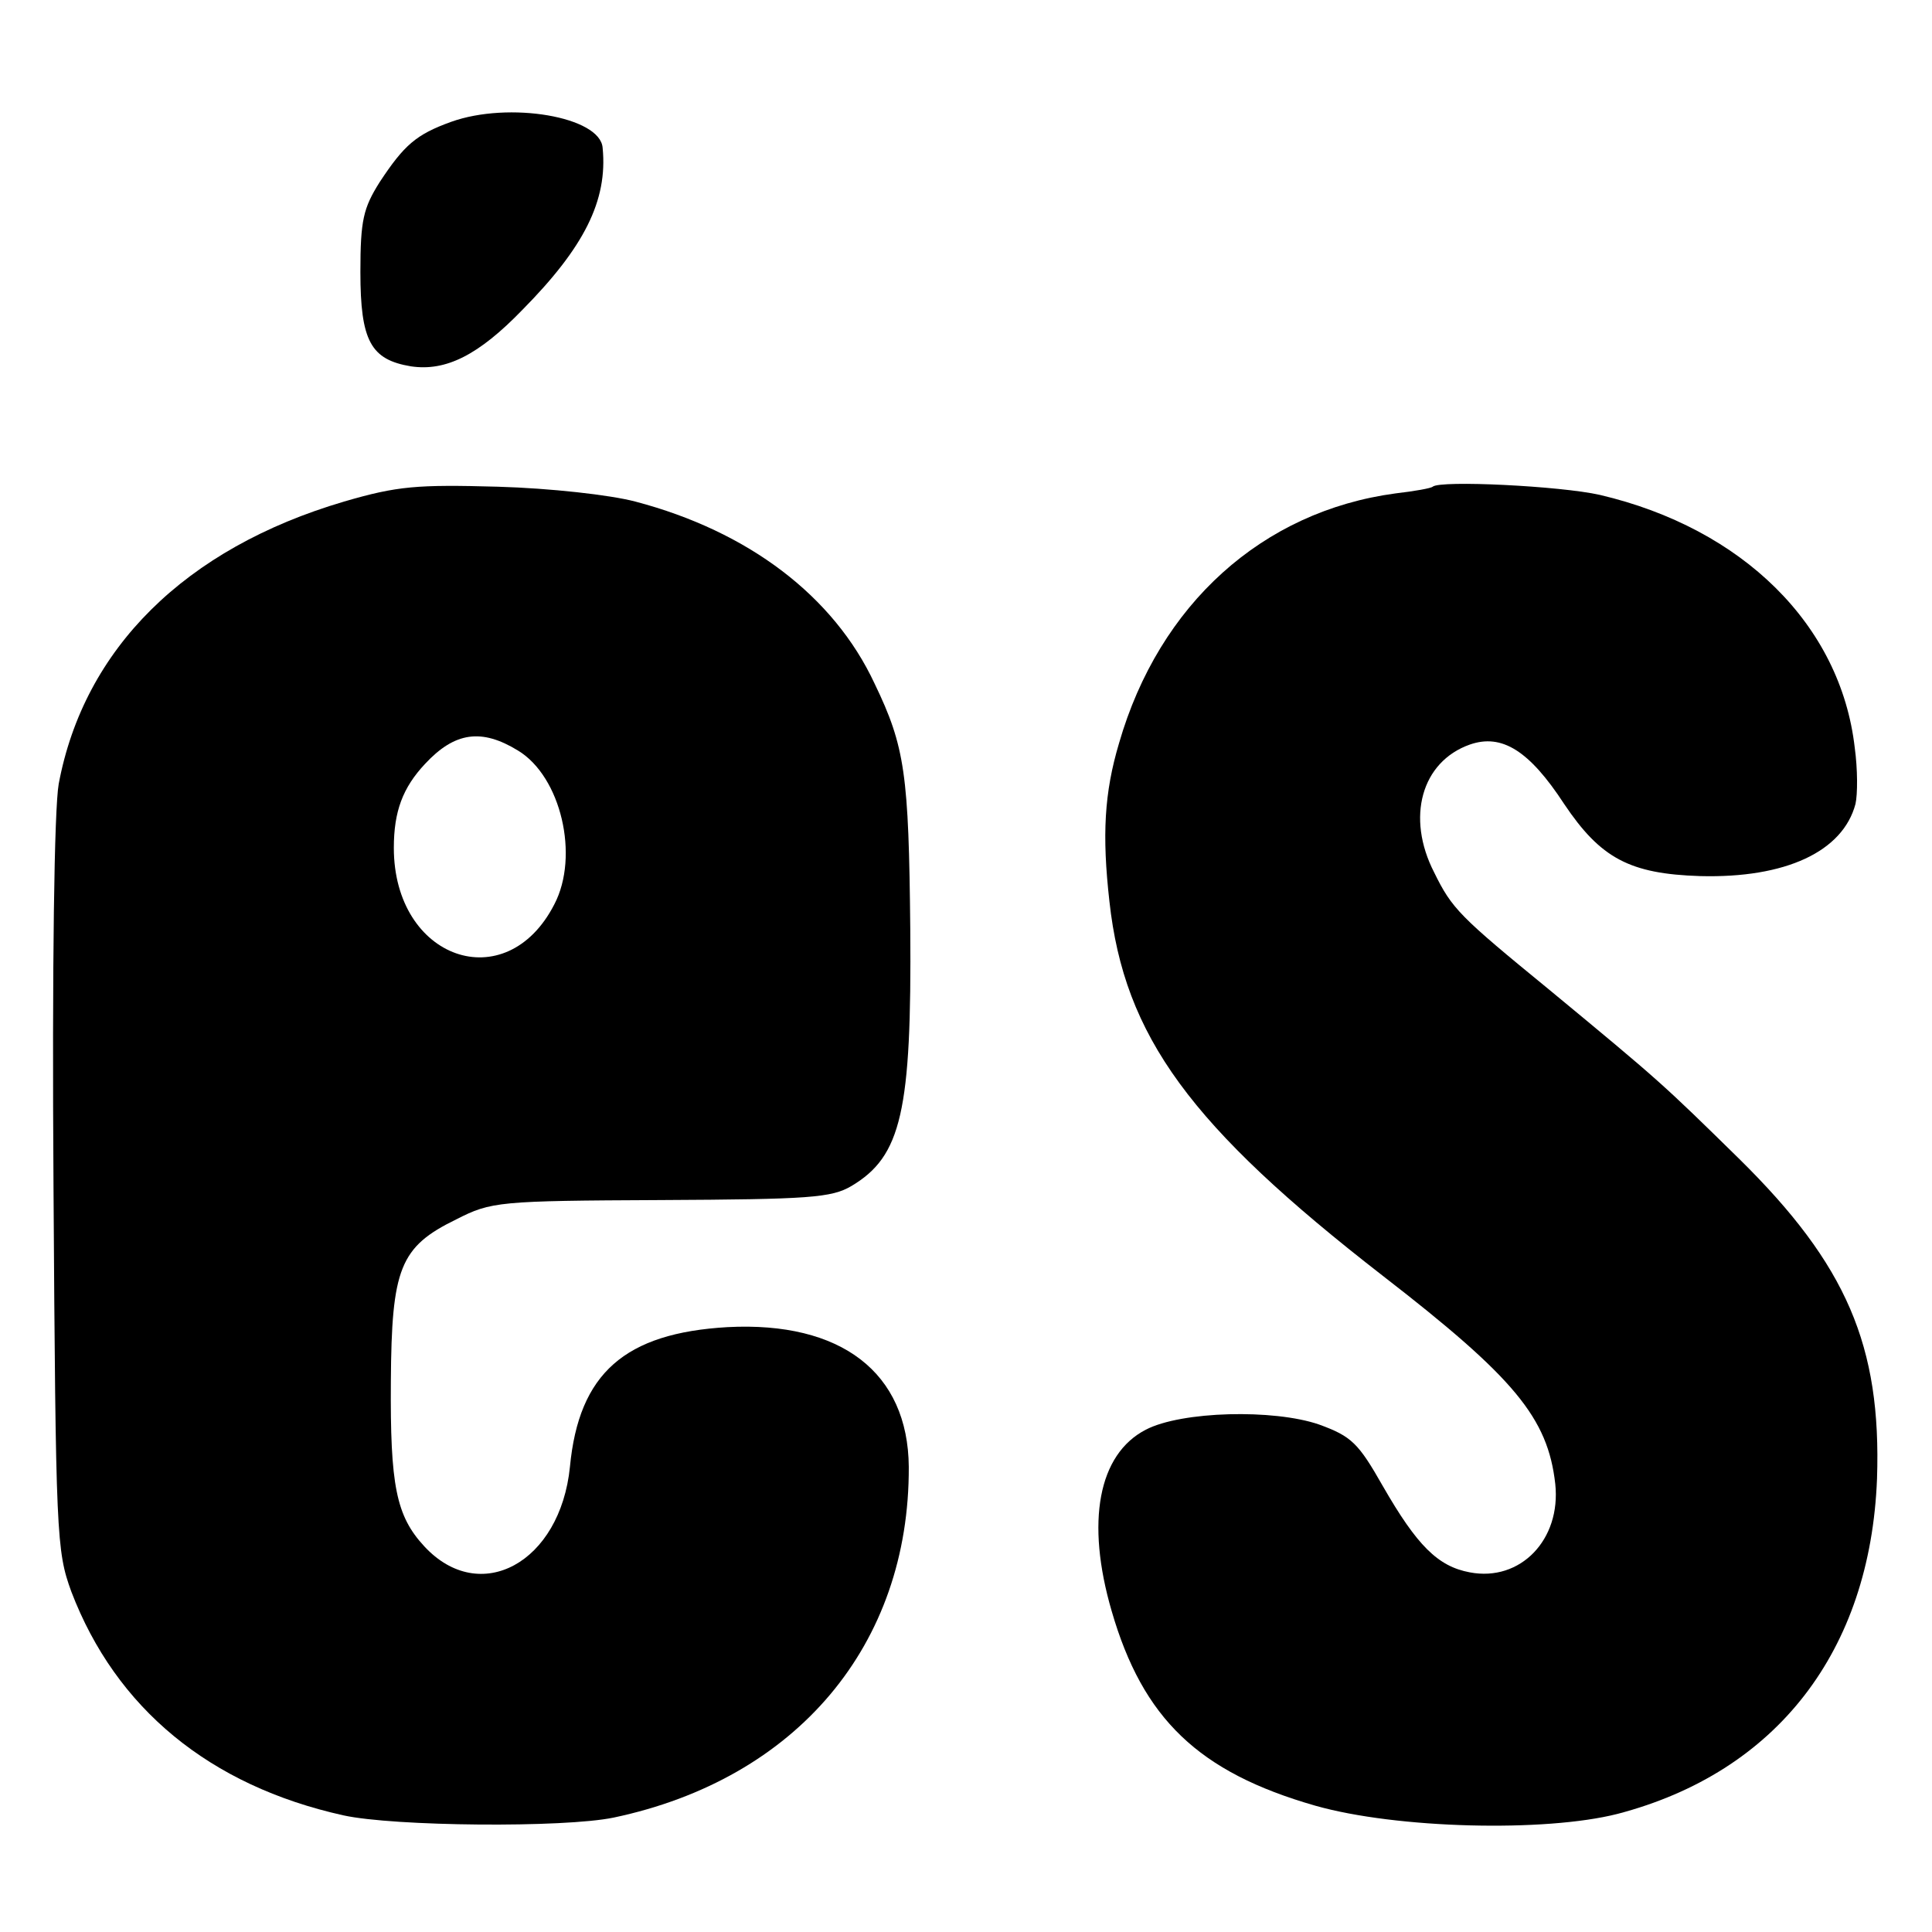
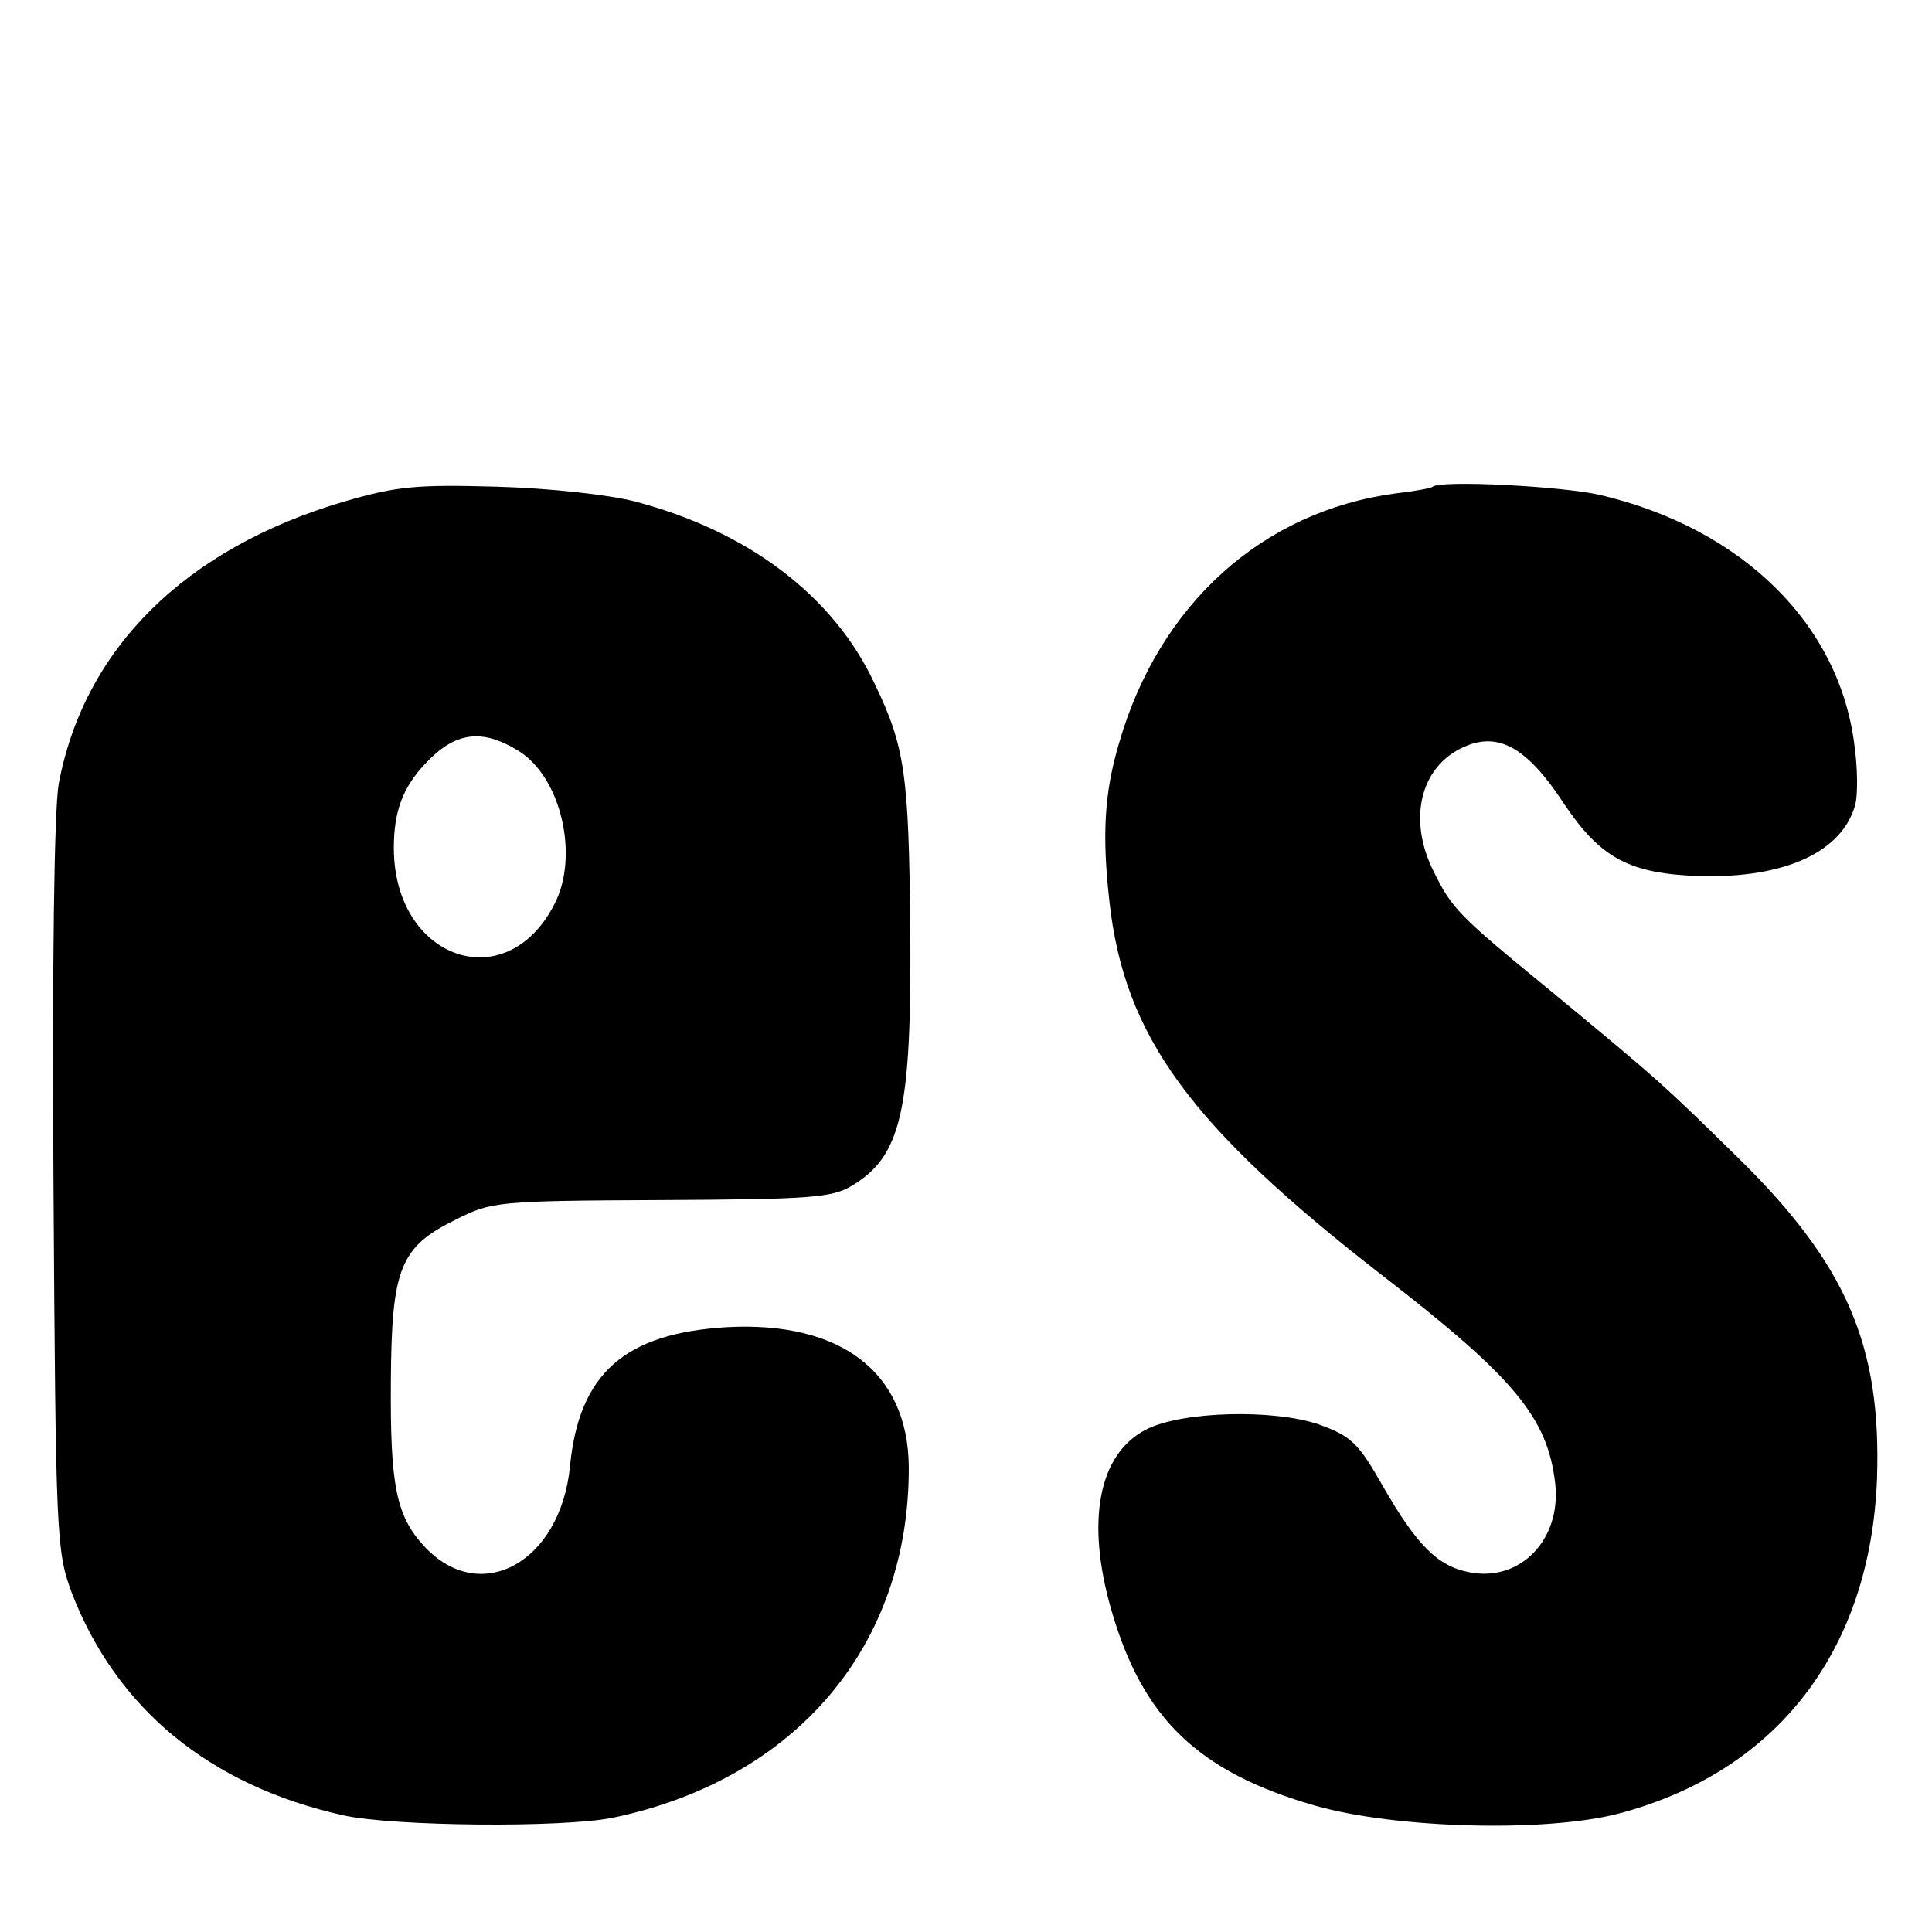
<svg xmlns="http://www.w3.org/2000/svg" version="1.0" width="260pt" height="260pt" viewBox="0 0 260 260" preserveAspectRatio="xMidYMid meet">
  <g transform="translate(0,260) scale(0.1,-0.1)" fill="#000000" stroke="none">
-     <path d="M607 2436 c-47 -17 -63 -31 -96 -81 -22 -35 -26 -51 -26 -121 0 -93 14 -118 68 -127 47 -7 91 15 150 76 83 84 115 147 108 218 -3 42 -126 63 -204 35z" />
    <path d="M463 1925 c-214 -63 -350 -198 -384 -380 -6 -34 -9 -244 -7 -542 3 -471 4 -490 24 -545 60 -157 186 -261 366 -301 68 -15 297 -17 364 -3 246 52 398 232 397 472 -1 127 -91 196 -244 188 -138 -8 -200 -62 -212 -188 -13 -129 -121 -188 -196 -107 -38 41 -46 82 -45 222 1 152 12 181 88 218 47 24 57 25 275 26 200 1 230 3 257 19 67 40 81 100 79 346 -2 208 -7 245 -48 330 -55 118 -170 205 -322 245 -34 9 -115 18 -185 20 -109 3 -135 1 -207 -20z m234 -335 c58 -35 83 -142 49 -207 -65 -127 -216 -74 -216 76 0 49 12 81 42 113 40 43 76 48 125 18z" />
    <path d="M1928 1945 c-2 -2 -24 -6 -50 -9 -179 -24 -318 -149 -372 -336 -20 -67 -23 -124 -13 -213 20 -182 109 -303 368 -504 177 -137 222 -191 232 -280 8 -75 -47 -132 -115 -119 -43 8 -71 36 -117 116 -33 58 -42 67 -86 83 -61 21 -185 18 -233 -7 -64 -33 -81 -124 -46 -244 42 -145 117 -217 274 -262 109 -31 309 -36 407 -11 214 56 340 219 349 451 6 179 -41 288 -185 430 -104 102 -106 104 -256 228 -121 99 -131 109 -155 158 -38 74 -17 149 48 172 43 15 80 -8 127 -80 49 -73 88 -94 183 -97 115 -3 192 33 209 97 3 13 3 47 -1 76 -19 165 -151 295 -343 340 -53 12 -215 20 -225 11z" />
  </g>
</svg>